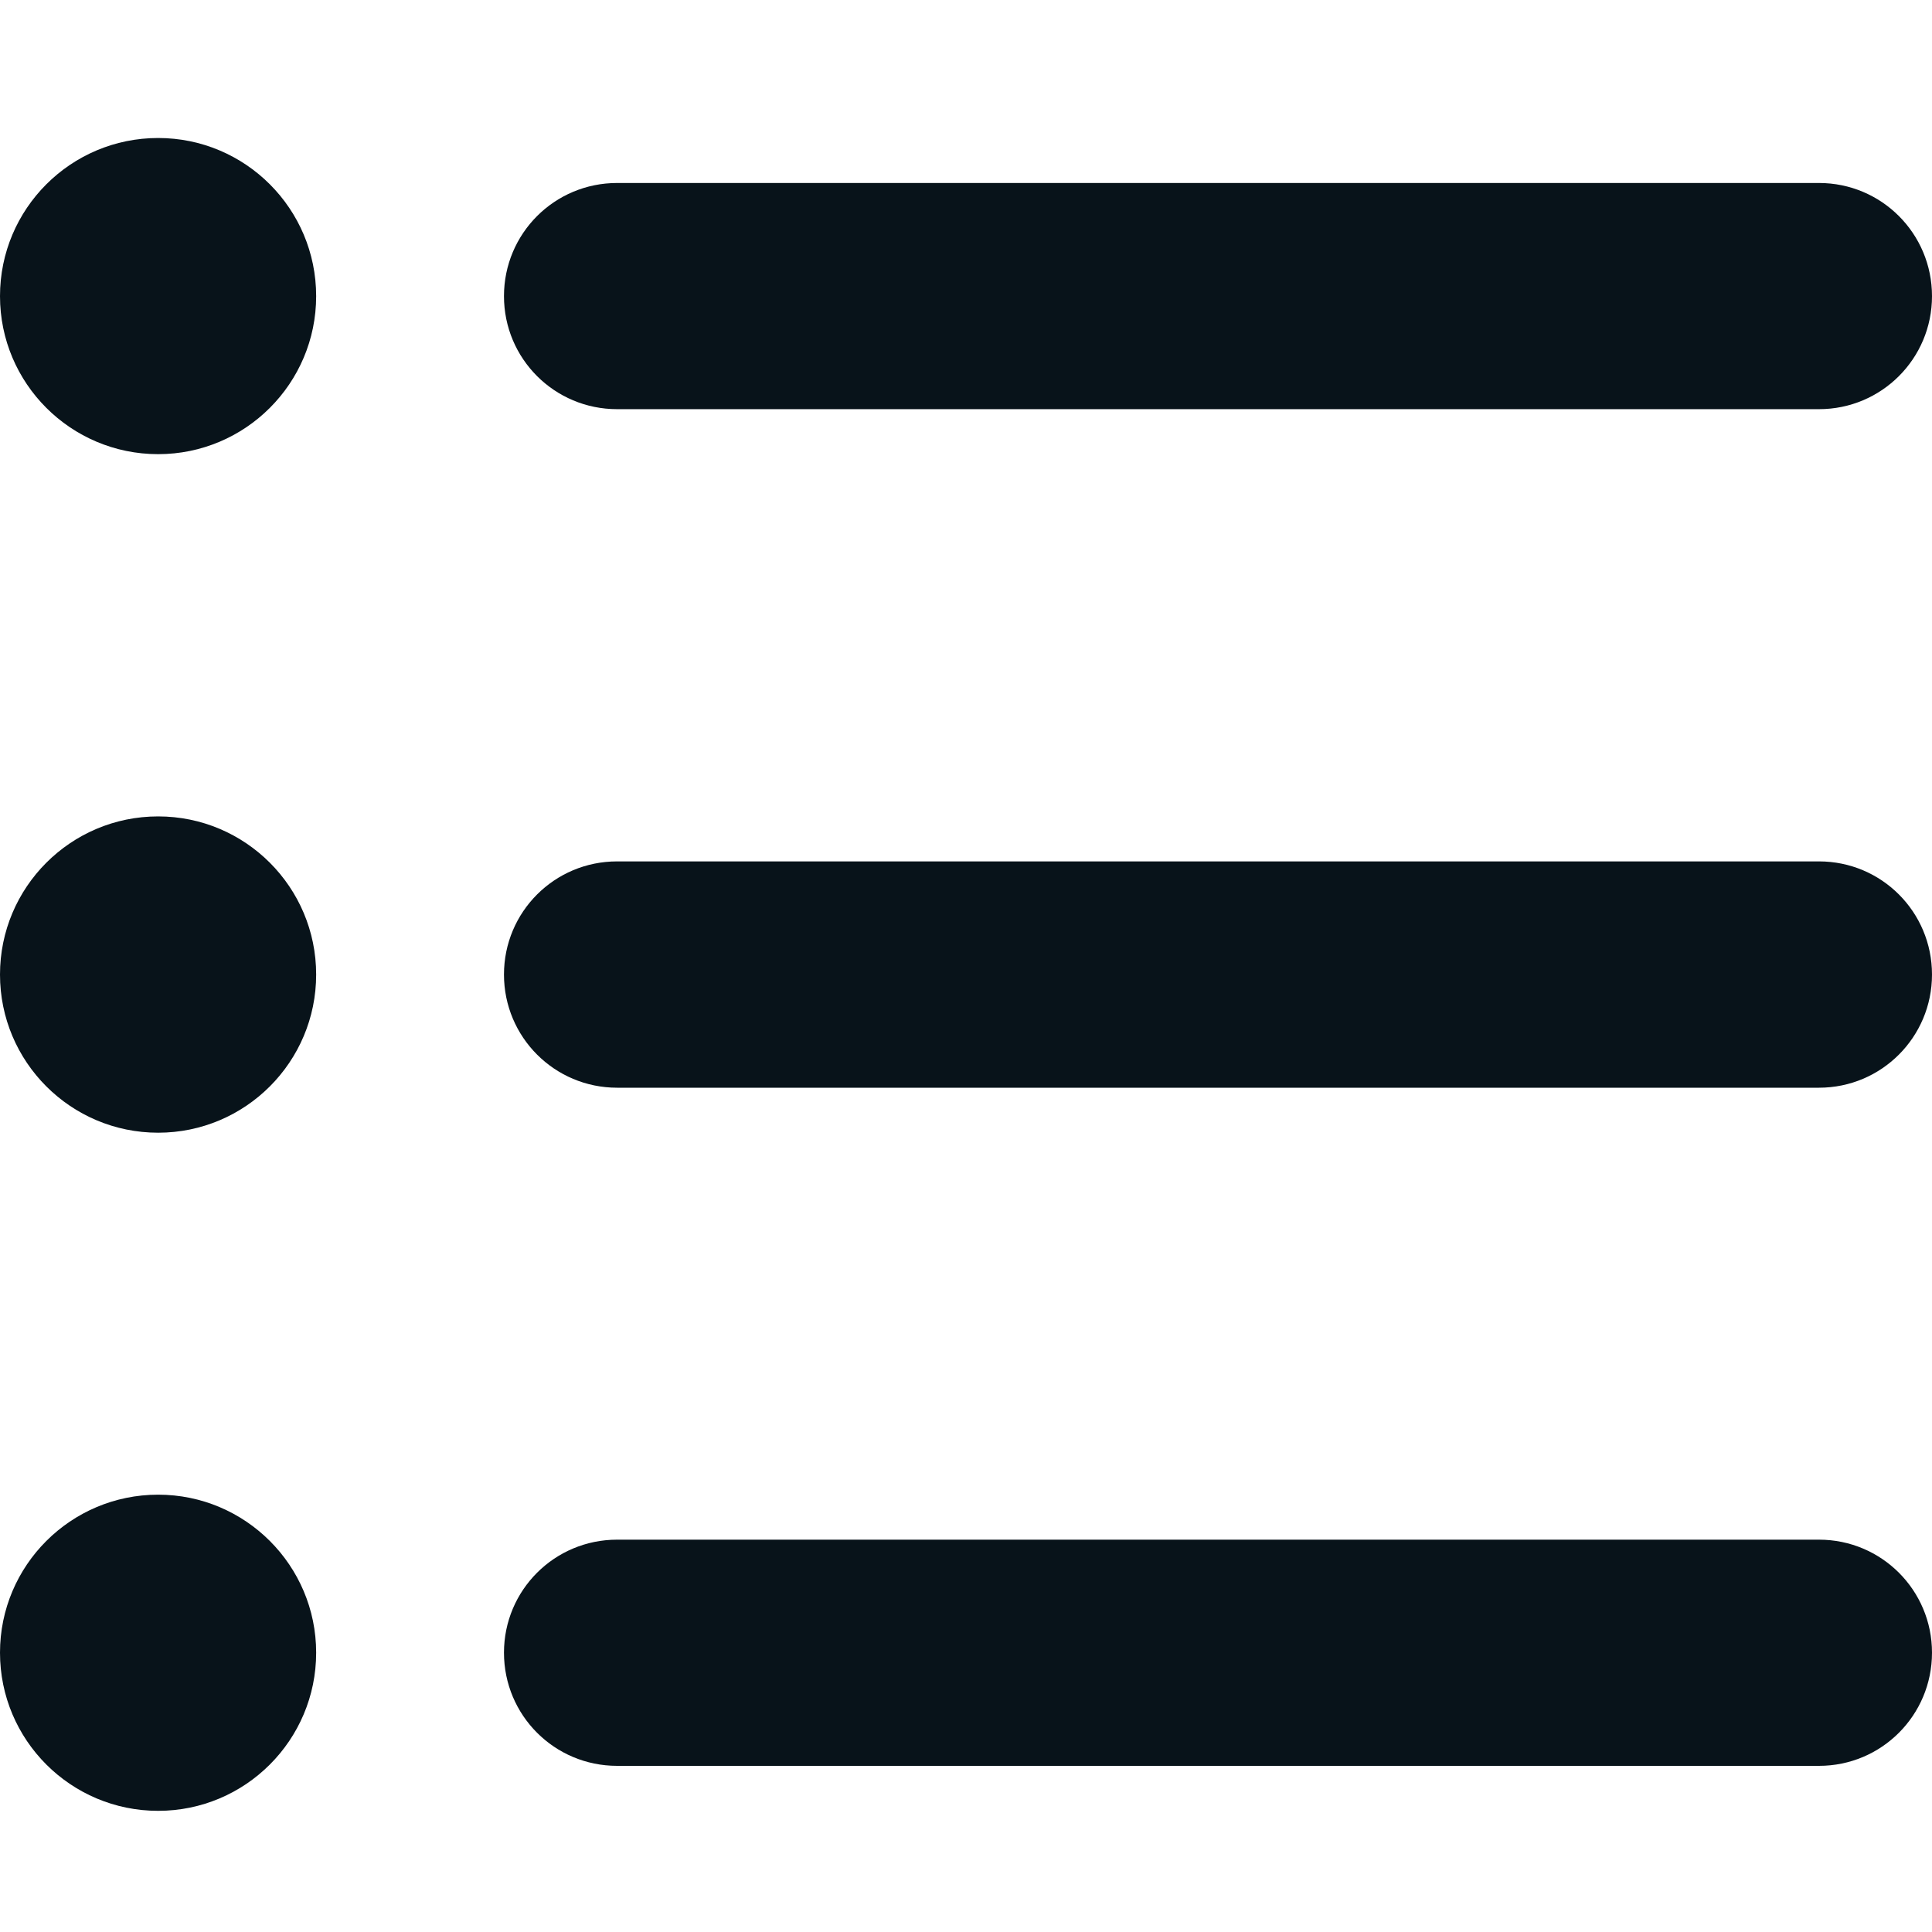
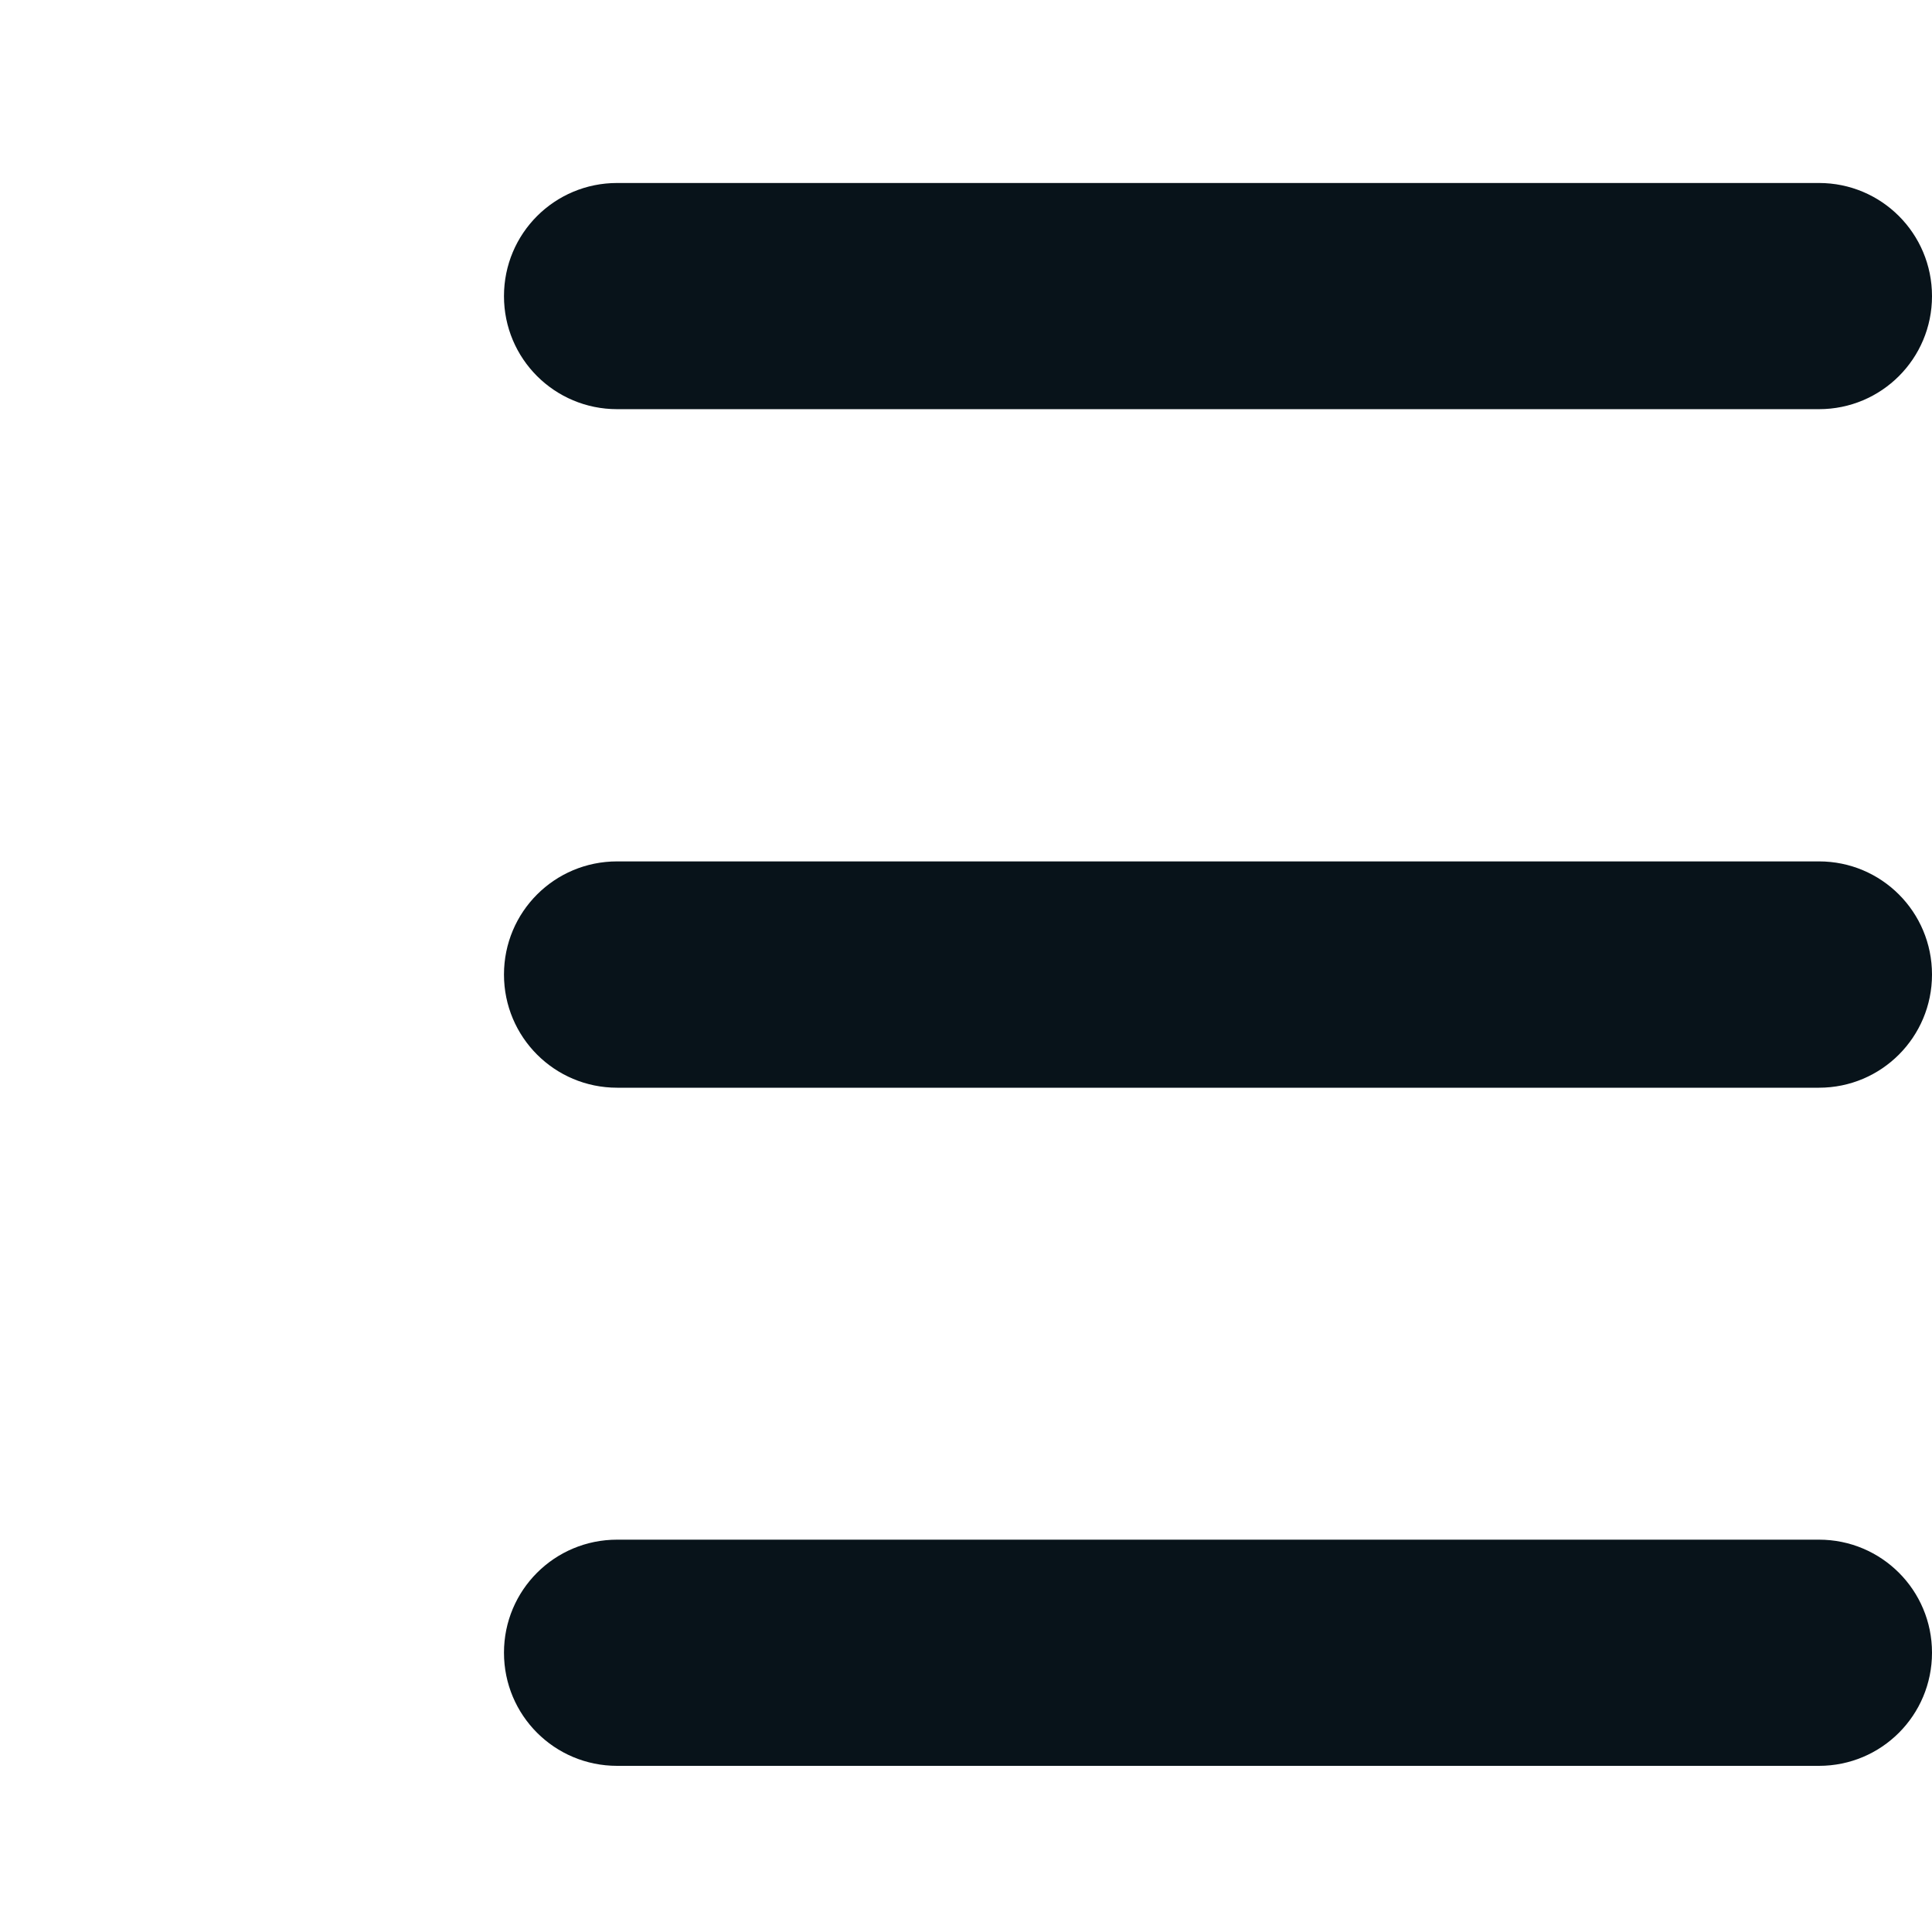
<svg xmlns="http://www.w3.org/2000/svg" width="14" height="14" viewBox="0 0 14 14" fill="none">
  <path d="M13.182 2.965H4.472C4.018 2.965 3.652 2.599 3.652 2.146C3.652 1.692 4.018 1.326 4.472 1.326H13.181C13.634 1.326 14 1.692 14 2.146C14 2.599 13.634 2.965 13.181 2.965H13.182Z" fill="#08131A" />
  <path d="M13.182 7.882H4.472C4.018 7.882 3.652 7.515 3.652 7.062C3.652 6.608 4.018 6.242 4.472 6.242H13.181C13.634 6.242 14 6.608 14 7.062C14 7.515 13.634 7.882 13.181 7.882H13.182Z" fill="#08131A" />
  <path d="M13.182 12.796H4.472C4.018 12.796 3.652 12.43 3.652 11.976C3.652 11.523 4.018 11.157 4.472 11.157H13.181C13.634 11.157 14 11.523 14 11.976C14 12.43 13.634 12.796 13.181 12.796H13.182Z" fill="#08131A" />
-   <path d="M1.146 3.291C1.778 3.291 2.291 2.778 2.291 2.146C2.291 1.513 1.778 1 1.146 1C0.513 1 0 1.513 0 2.146C0 2.778 0.513 3.291 1.146 3.291Z" fill="#08131A" />
-   <path d="M1.146 8.208C1.778 8.208 2.291 7.695 2.291 7.062C2.291 6.429 1.778 5.916 1.146 5.916C0.513 5.916 0 6.429 0 7.062C0 7.695 0.513 8.208 1.146 8.208Z" fill="#08131A" />
-   <path d="M1.146 13.122C1.778 13.122 2.291 12.609 2.291 11.976C2.291 11.344 1.778 10.831 1.146 10.831C0.513 10.831 0 11.344 0 11.976C0 12.609 0.513 13.122 1.146 13.122Z" fill="#08131A" />
</svg>